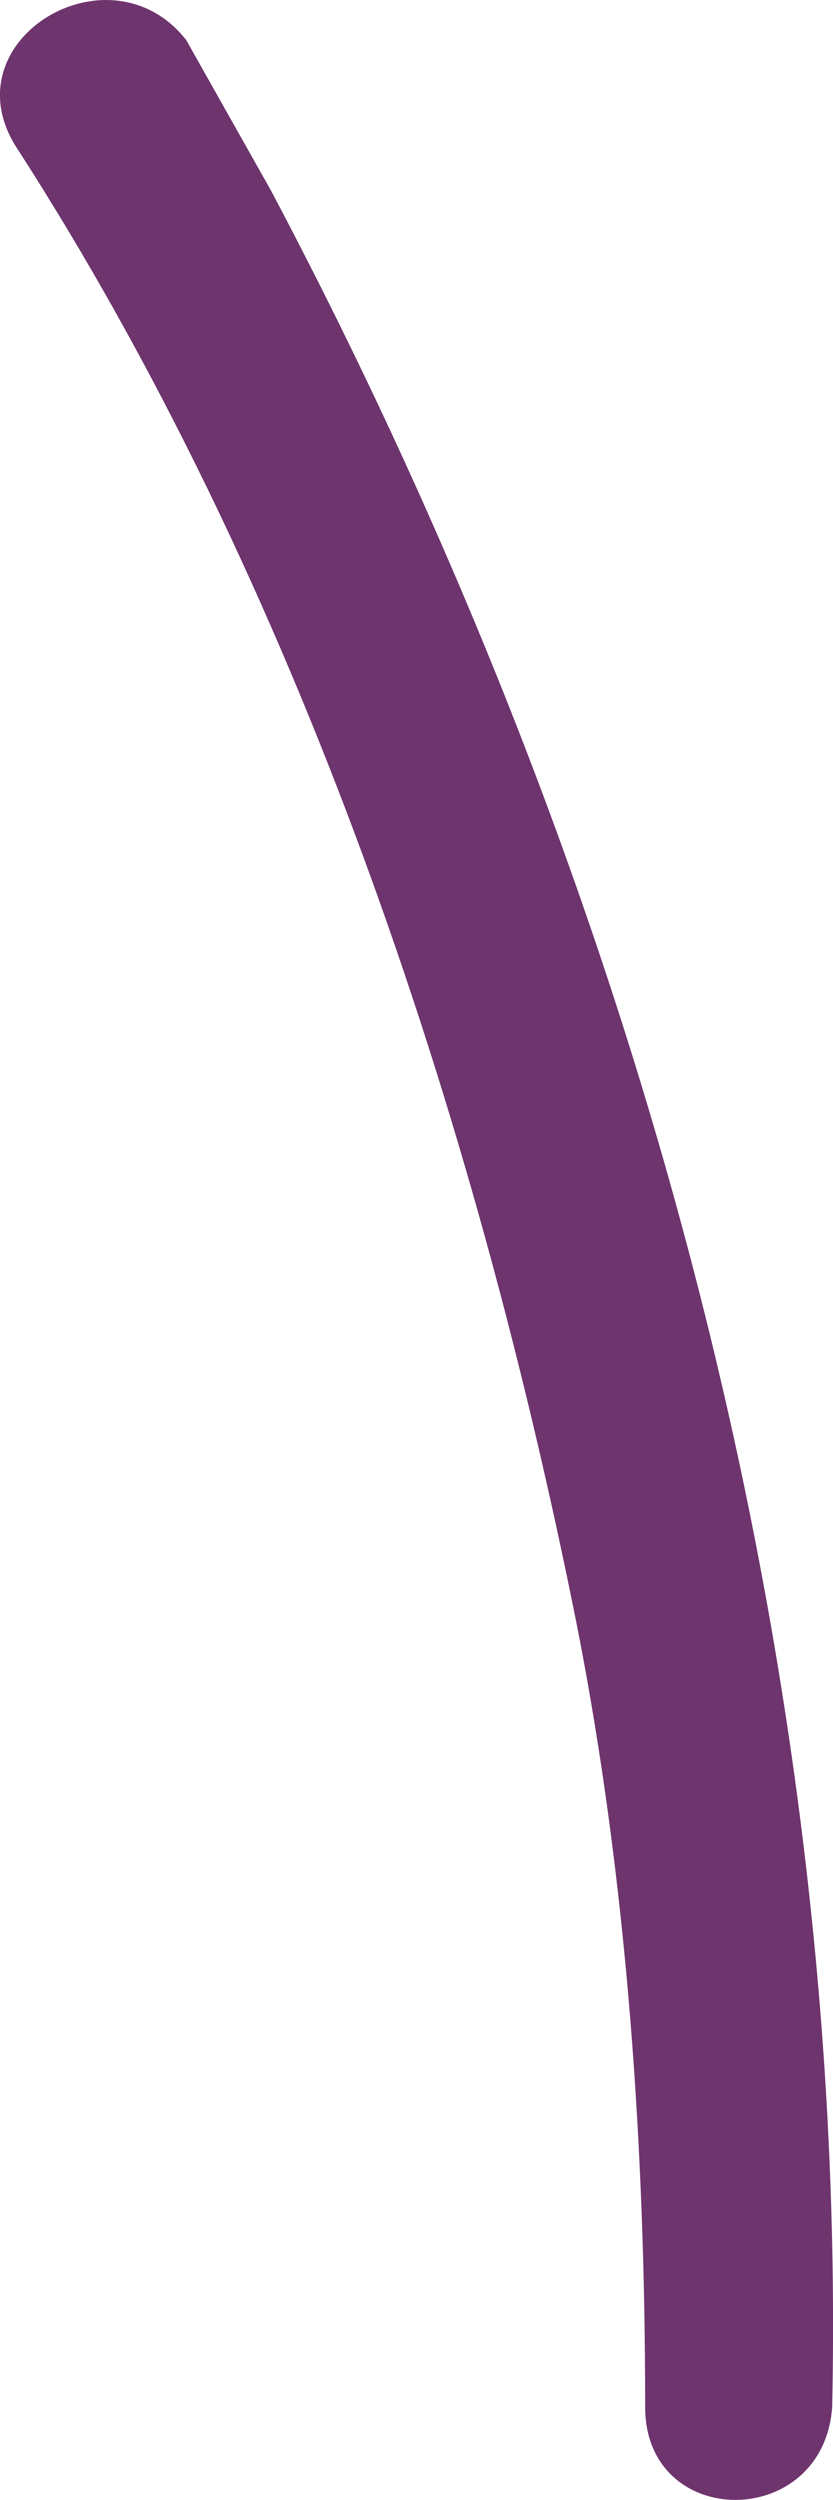
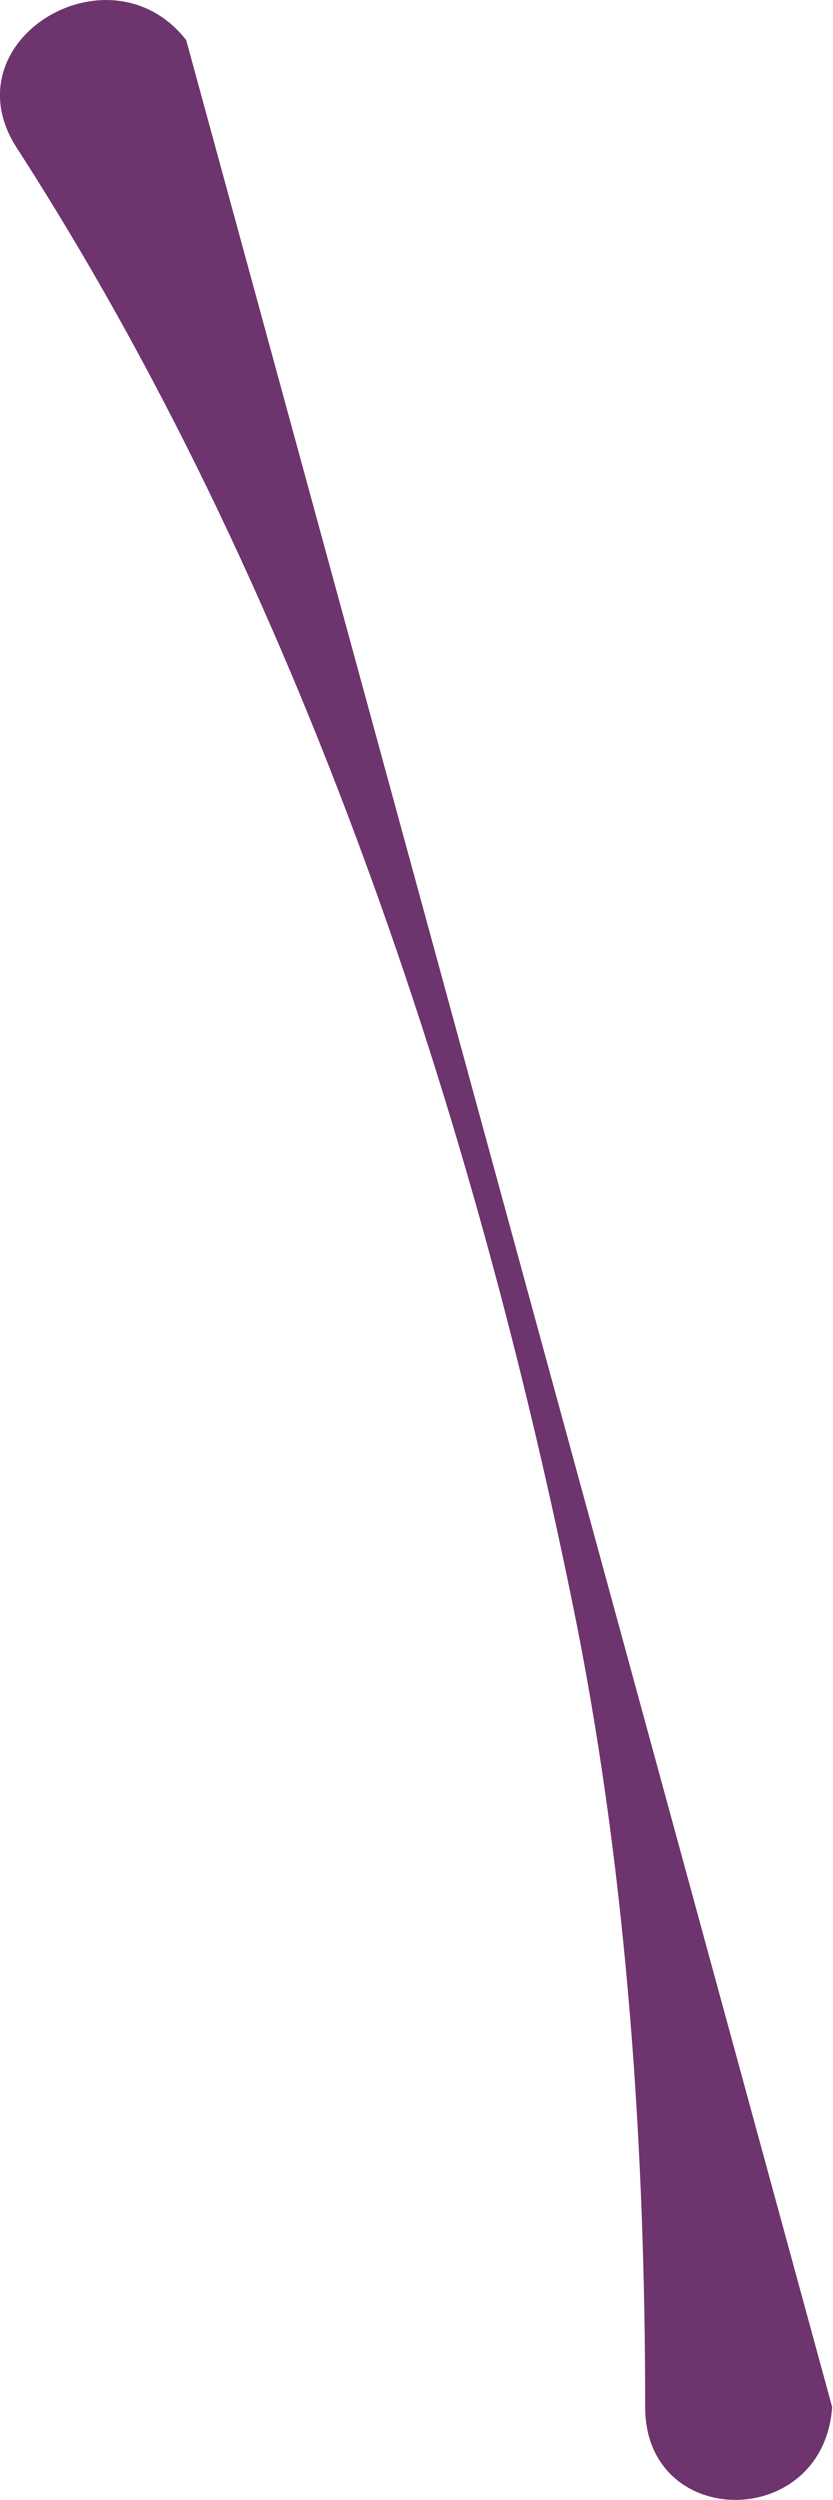
<svg xmlns="http://www.w3.org/2000/svg" width="2" height="6" viewBox="0 0 2 6" fill="none">
-   <path d="M0.039 0.353C0.712 1.395 1.14 2.671 1.386 3.905C1.507 4.522 1.549 5.16 1.549 5.777C1.549 6.074 1.977 6.074 1.998 5.777C2.038 3.926 1.507 2.075 0.651 0.458L0.447 0.096C0.264 -0.137 -0.124 0.096 0.039 0.353Z" fill="#6E346E" />
+   <path d="M0.039 0.353C0.712 1.395 1.14 2.671 1.386 3.905C1.507 4.522 1.549 5.16 1.549 5.777C1.549 6.074 1.977 6.074 1.998 5.777L0.447 0.096C0.264 -0.137 -0.124 0.096 0.039 0.353Z" fill="#6E346E" />
</svg>